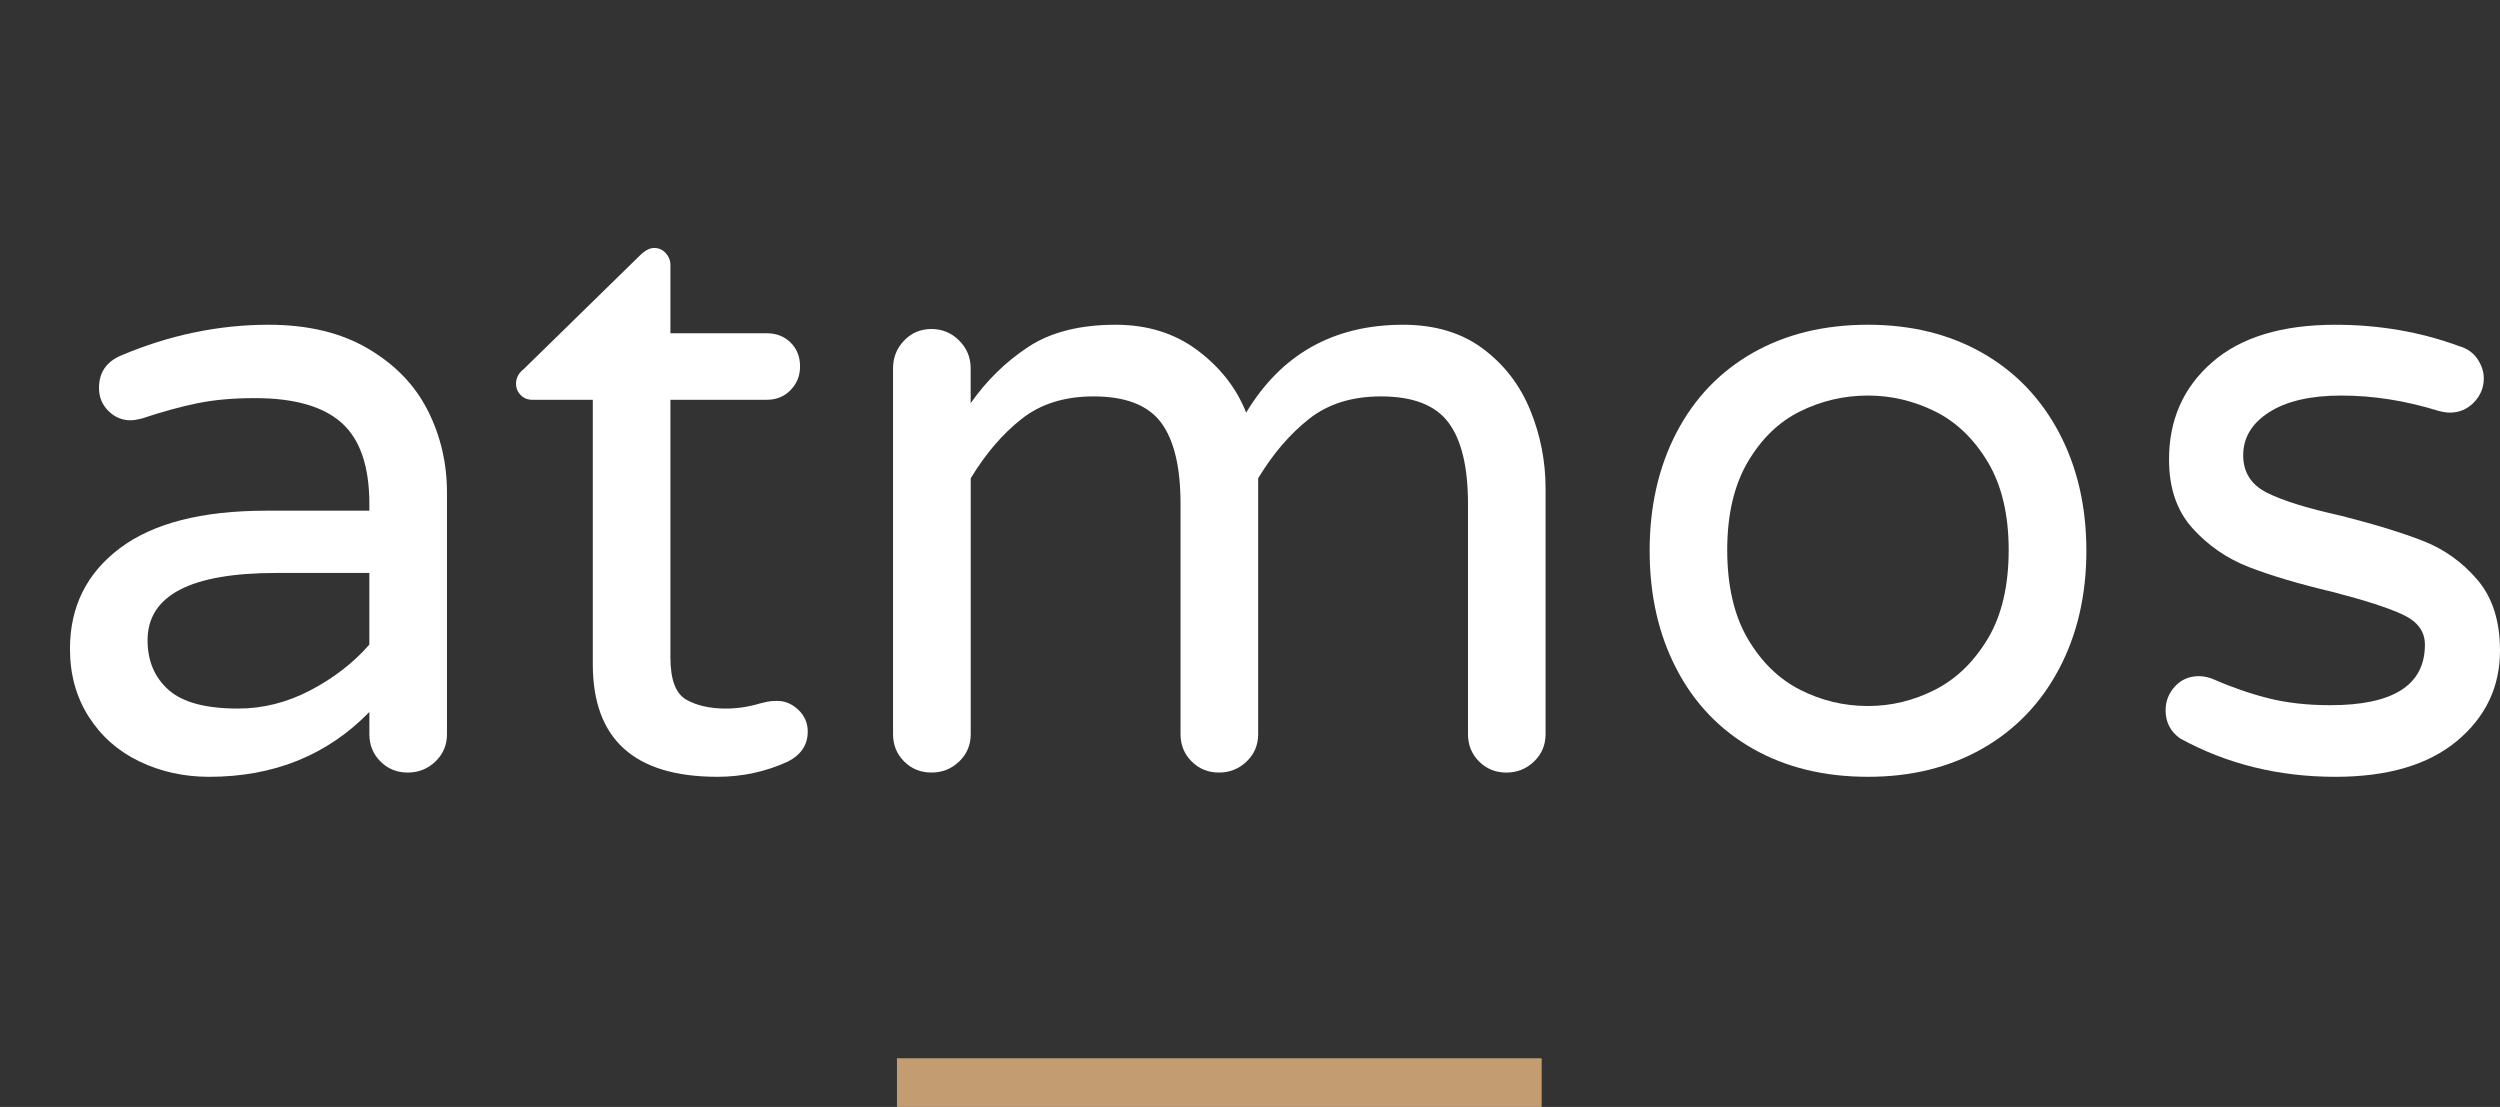
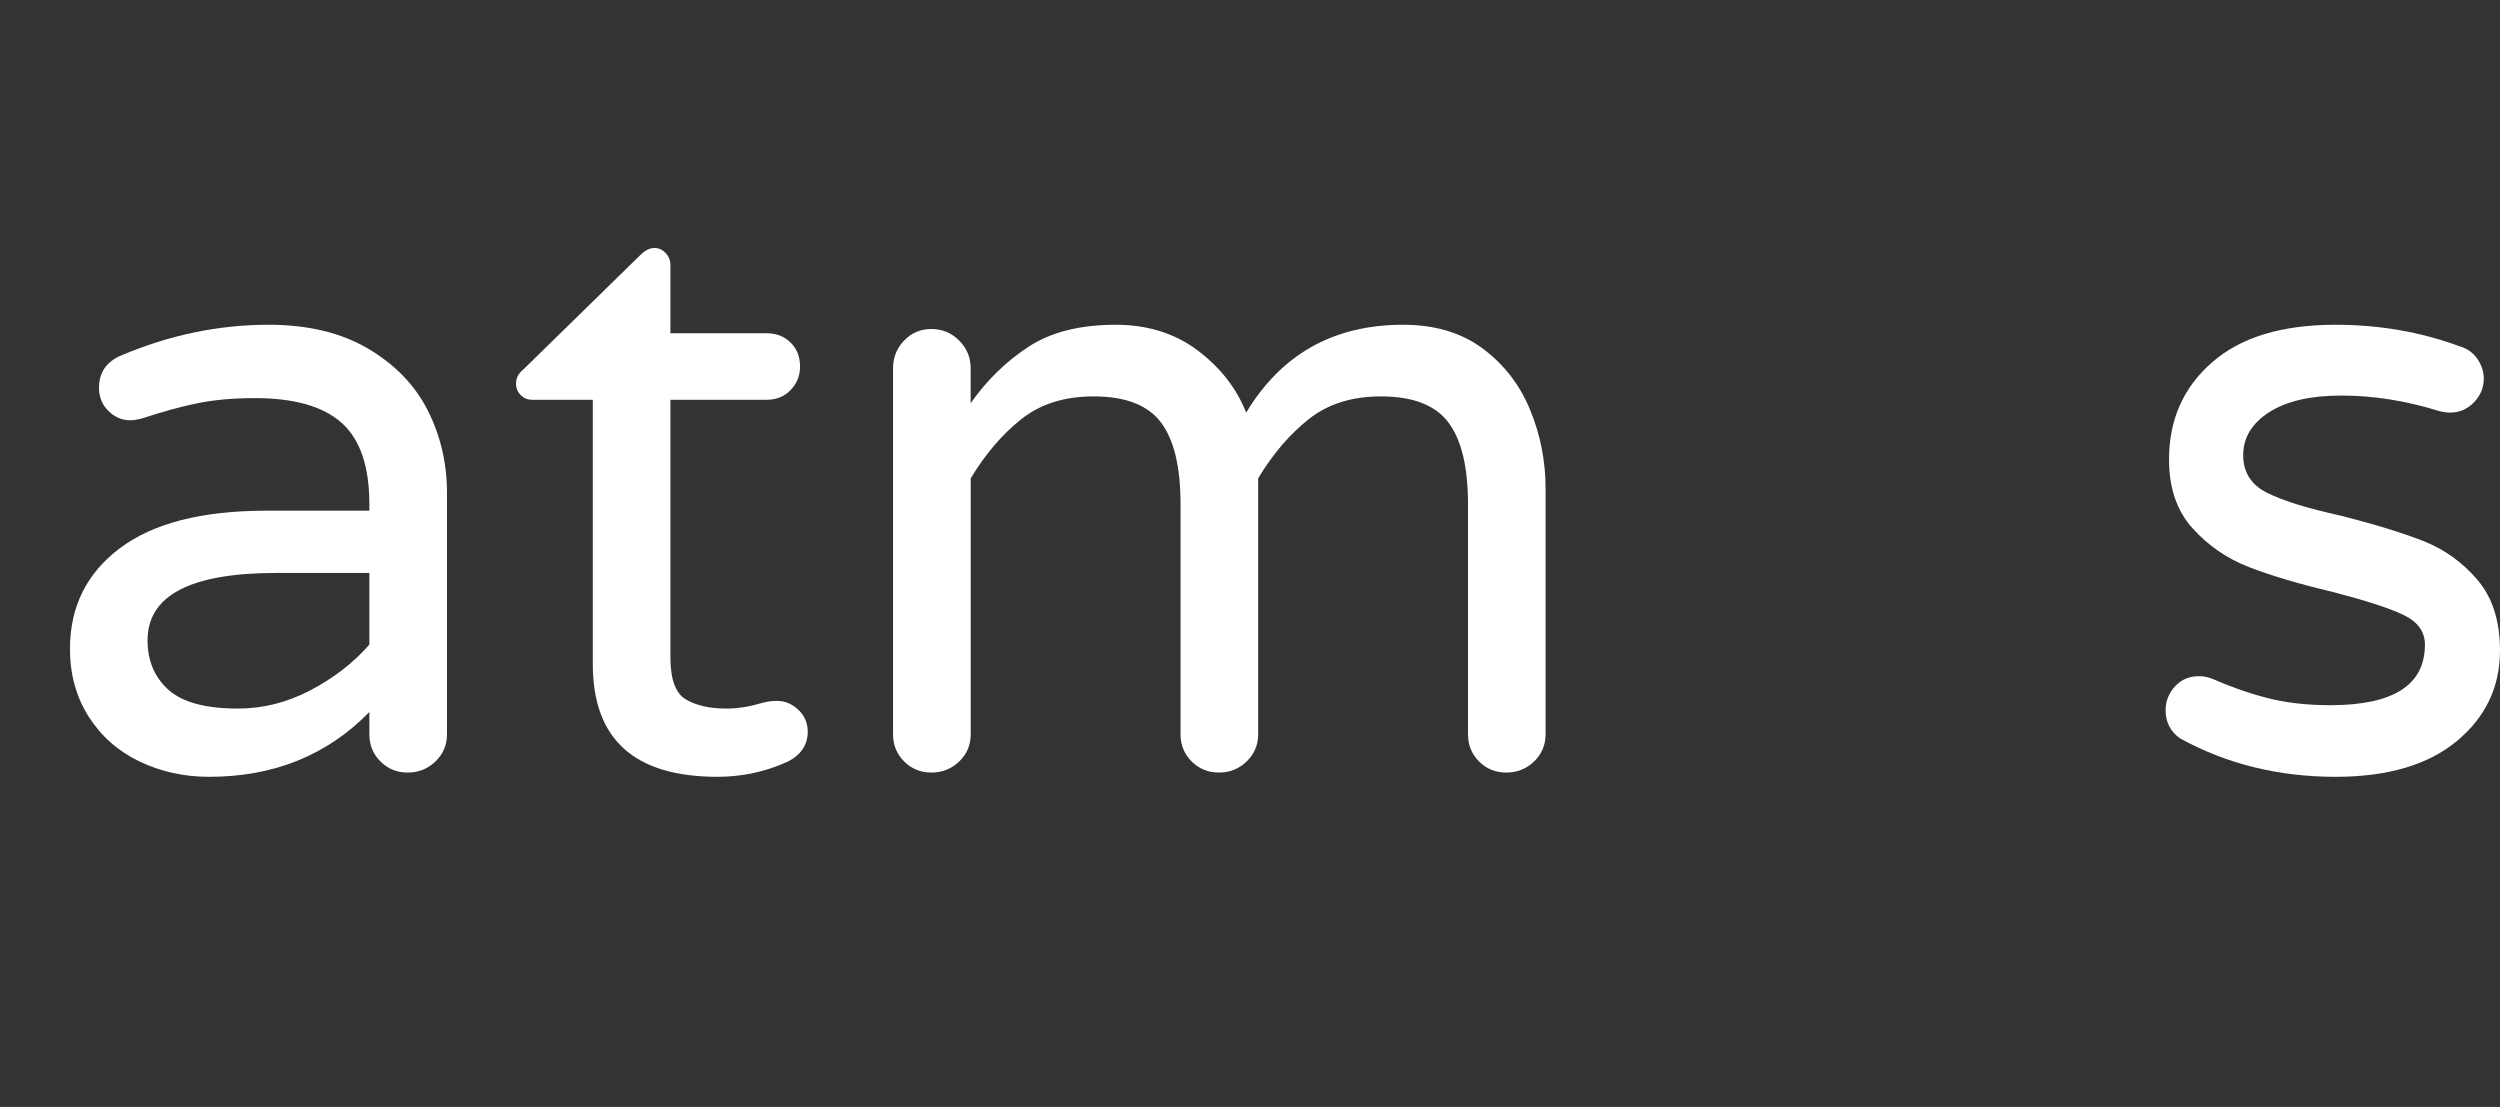
<svg xmlns="http://www.w3.org/2000/svg" version="1.1" id="Ebene_1" x="0px" y="0px" width="205.523px" height="91px" viewBox="0 0 205.523 91" enable-background="new 0 0 205.523 91" xml:space="preserve">
  <rect x="0" y="0" width="205.523" height="91" fill="#333333" stroke="none" />
  <g>
    <path fill="#FFFFFF" d="M11.466,62.599c-1.753-0.841-3.144-2.068-4.173-3.681c-1.026-1.612-1.541-3.472-1.541-5.573   c0-3.461,1.367-6.218,4.102-8.277c2.736-2.056,6.743-3.084,12.025-3.084h8.486v-0.562c0-3.084-0.762-5.305-2.28-6.661   c-1.521-1.355-3.892-2.032-7.118-2.032c-1.776,0-3.354,0.138-4.732,0.42c-1.379,0.281-2.909,0.701-4.591,1.262   c-0.376,0.093-0.68,0.14-0.913,0.14c-0.701,0-1.309-0.257-1.822-0.771c-0.516-0.513-0.77-1.145-0.77-1.892   c0-1.264,0.604-2.15,1.82-2.665c3.974-1.684,8.019-2.525,12.131-2.525c3.227,0,5.949,0.656,8.17,1.963   c2.221,1.309,3.856,3.005,4.908,5.084c1.052,2.081,1.578,4.337,1.578,6.767v19.844c0,0.888-0.315,1.637-0.947,2.244   c-0.631,0.606-1.391,0.912-2.279,0.912c-0.89,0-1.638-0.305-2.243-0.912c-0.607-0.606-0.911-1.355-0.911-2.244v-1.824   c-3.461,3.554-7.855,5.33-13.184,5.33C15.124,63.86,13.219,63.44,11.466,62.599z M25.526,56.744   c1.916-1.005,3.529-2.254,4.838-3.751v-5.891h-7.645c-7.06,0-10.588,1.848-10.588,5.539c0,1.685,0.572,3.041,1.718,4.067   c1.146,1.028,3.051,1.543,5.716,1.543C21.621,58.252,23.609,57.75,25.526,56.744z" />
    <path fill="#FFFFFF" d="M48.734,54.606v-21.74h-4.979c-0.374,0-0.688-0.126-0.944-0.384c-0.26-0.257-0.388-0.573-0.388-0.946   c0-0.467,0.211-0.865,0.632-1.193l9.535-9.326c0.42-0.421,0.817-0.631,1.192-0.631c0.374,0,0.689,0.14,0.947,0.42   c0.257,0.282,0.385,0.609,0.385,0.982v5.61h7.924c0.794,0,1.447,0.257,1.963,0.77c0.517,0.514,0.771,1.169,0.771,1.964   c0,0.748-0.256,1.392-0.771,1.928c-0.516,0.538-1.169,0.805-1.963,0.805h-7.924v21.178c0,1.822,0.433,2.979,1.298,3.472   c0.865,0.49,1.95,0.736,3.261,0.736c0.935,0,1.87-0.141,2.806-0.421c0.185-0.046,0.384-0.093,0.594-0.142   c0.211-0.043,0.479-0.068,0.809-0.068c0.653,0,1.237,0.246,1.751,0.734c0.516,0.492,0.771,1.088,0.771,1.789   c0,1.076-0.538,1.894-1.612,2.455c-1.824,0.84-3.763,1.262-5.818,1.262C52.148,63.86,48.734,60.774,48.734,54.606z" />
    <path fill="#FFFFFF" d="M74.328,62.599c-0.606-0.605-0.912-1.354-0.912-2.244V30.274c0-0.888,0.306-1.648,0.912-2.28   c0.607-0.631,1.355-0.946,2.245-0.946c0.887,0,1.646,0.315,2.278,0.946c0.63,0.631,0.946,1.392,0.946,2.28v2.875   c1.308-1.87,2.887-3.411,4.733-4.627c1.846-1.216,4.242-1.824,7.188-1.824c2.619,0,4.861,0.702,6.73,2.103   c1.87,1.403,3.203,3.109,3.998,5.12c2.898-4.814,7.198-7.223,12.902-7.223c2.617,0,4.804,0.656,6.557,1.963   c1.753,1.309,3.05,2.994,3.891,5.05c0.844,2.057,1.264,4.206,1.264,6.45v20.195c0,0.888-0.315,1.637-0.946,2.244   c-0.63,0.606-1.392,0.912-2.277,0.912c-0.89,0-1.638-0.305-2.245-0.912c-0.607-0.606-0.91-1.355-0.91-2.244V41.422   c0-3.038-0.538-5.27-1.614-6.696c-1.074-1.426-2.922-2.138-5.538-2.138c-2.385,0-4.36,0.62-5.927,1.859   c-1.565,1.237-2.957,2.862-4.171,4.872v21.036c0,0.889-0.315,1.638-0.946,2.244c-0.631,0.607-1.393,0.912-2.278,0.912   c-0.888,0-1.638-0.304-2.244-0.912c-0.608-0.605-0.913-1.354-0.913-2.244V41.422c0-3.038-0.538-5.27-1.611-6.696   c-1.076-1.426-2.921-2.138-5.54-2.138c-2.384,0-4.359,0.62-5.925,1.859c-1.566,1.237-2.957,2.862-4.172,4.872v21.036   c0,0.889-0.316,1.638-0.946,2.244c-0.631,0.607-1.392,0.912-2.278,0.912C75.684,63.511,74.936,63.207,74.328,62.599z" />
-     <path fill="#FFFFFF" d="M144.094,61.547c-2.707-1.542-4.803-3.728-6.272-6.557c-1.473-2.826-2.206-6.065-2.206-9.712   c0-3.645,0.733-6.881,2.206-9.711c1.471-2.827,3.565-5.014,6.272-6.557c2.712-1.542,5.866-2.313,9.473-2.313   c3.55,0,6.681,0.771,9.396,2.313c2.709,1.543,4.813,3.729,6.31,6.557c1.496,2.83,2.246,6.066,2.246,9.711   c0,3.647-0.75,6.886-2.246,9.712c-1.496,2.829-3.601,5.015-6.31,6.557c-2.715,1.543-5.846,2.313-9.396,2.313   C149.961,63.86,146.806,63.09,144.094,61.547z M159.067,56.709c1.752-0.888,3.2-2.291,4.351-4.206   c1.144-1.917,1.714-4.35,1.714-7.293c0-2.898-0.57-5.306-1.714-7.223c-1.149-1.917-2.599-3.307-4.351-4.172   c-1.754-0.864-3.588-1.297-5.5-1.297c-1.968,0-3.826,0.434-5.576,1.297c-1.756,0.866-3.189,2.256-4.315,4.172   c-1.119,1.917-1.682,4.324-1.682,7.223c0,2.943,0.563,5.376,1.682,7.293c1.126,1.916,2.561,3.318,4.315,4.206   c1.75,0.888,3.608,1.332,5.576,1.332C155.479,58.041,157.313,57.599,159.067,56.709z" />
    <path fill="#FFFFFF" d="M179.224,60.706c-0.79-0.563-1.192-1.333-1.192-2.314c0-0.746,0.258-1.402,0.772-1.963   c0.514-0.562,1.17-0.842,1.968-0.842c0.42,0,0.84,0.096,1.26,0.281c1.493,0.654,2.991,1.169,4.486,1.544   c1.496,0.374,3.181,0.562,5.054,0.562c5.188,0,7.779-1.66,7.779-4.979c0-1.075-0.598-1.894-1.789-2.454   c-1.188-0.563-3.142-1.191-5.854-1.893c-2.76-0.655-5.038-1.334-6.84-2.035c-1.799-0.701-3.342-1.764-4.626-3.19   c-1.287-1.426-1.928-3.306-1.928-5.645c0-3.272,1.18-5.936,3.543-7.993c2.354-2.059,5.735-3.086,10.134-3.086   c3.598,0,6.984,0.585,10.162,1.753c0.658,0.188,1.16,0.539,1.513,1.052c0.346,0.516,0.524,1.051,0.524,1.612   c0,0.749-0.271,1.402-0.809,1.963c-0.539,0.562-1.205,0.842-1.994,0.842c-0.236,0-0.539-0.046-0.914-0.141   c-2.711-0.841-5.377-1.262-7.993-1.262c-2.526,0-4.502,0.456-5.932,1.368c-1.421,0.91-2.137,2.092-2.137,3.54   c0,1.404,0.656,2.431,1.963,3.086c1.311,0.656,3.346,1.286,6.104,1.893c2.758,0.702,5.002,1.392,6.729,2.068   c1.734,0.678,3.215,1.741,4.457,3.19c1.237,1.45,1.858,3.39,1.858,5.819c0,2.994-1.184,5.471-3.54,7.435   c-2.363,1.963-5.695,2.944-9.993,2.944C187.316,63.86,183.06,62.81,179.224,60.706z" />
  </g>
-   <rect x="73.738" y="87" fill="#C49C72" width="53" height="4" />
</svg>